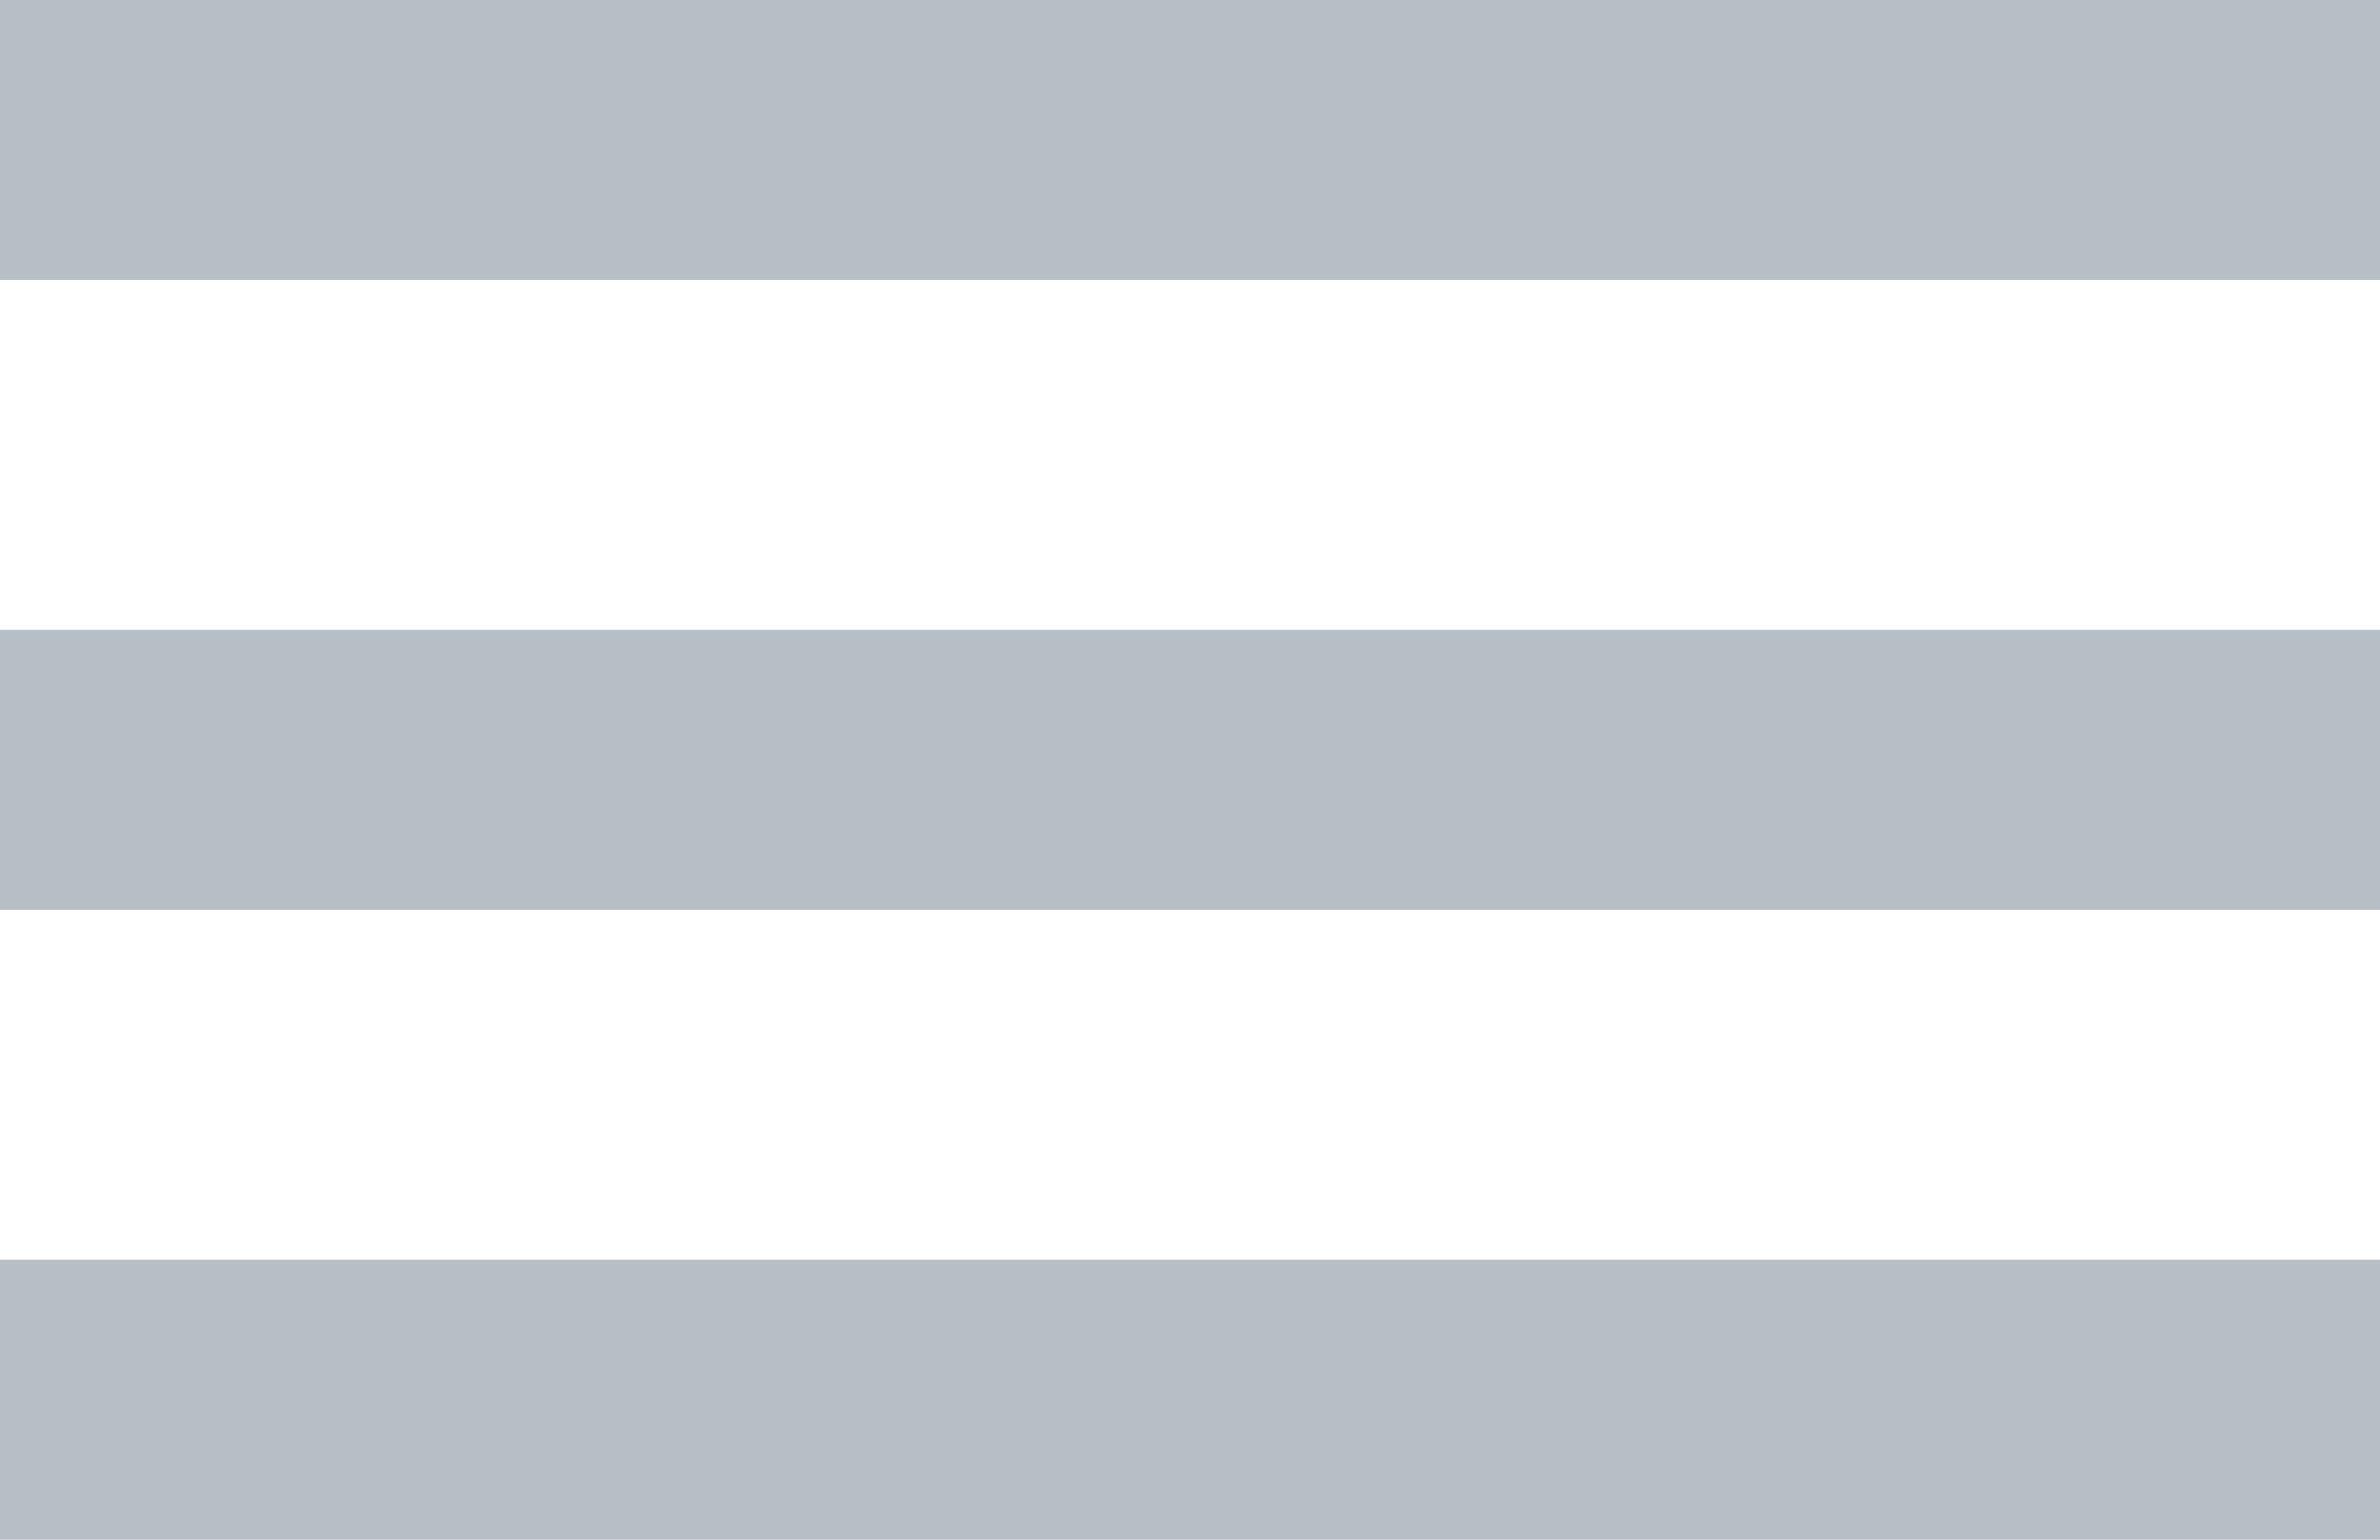
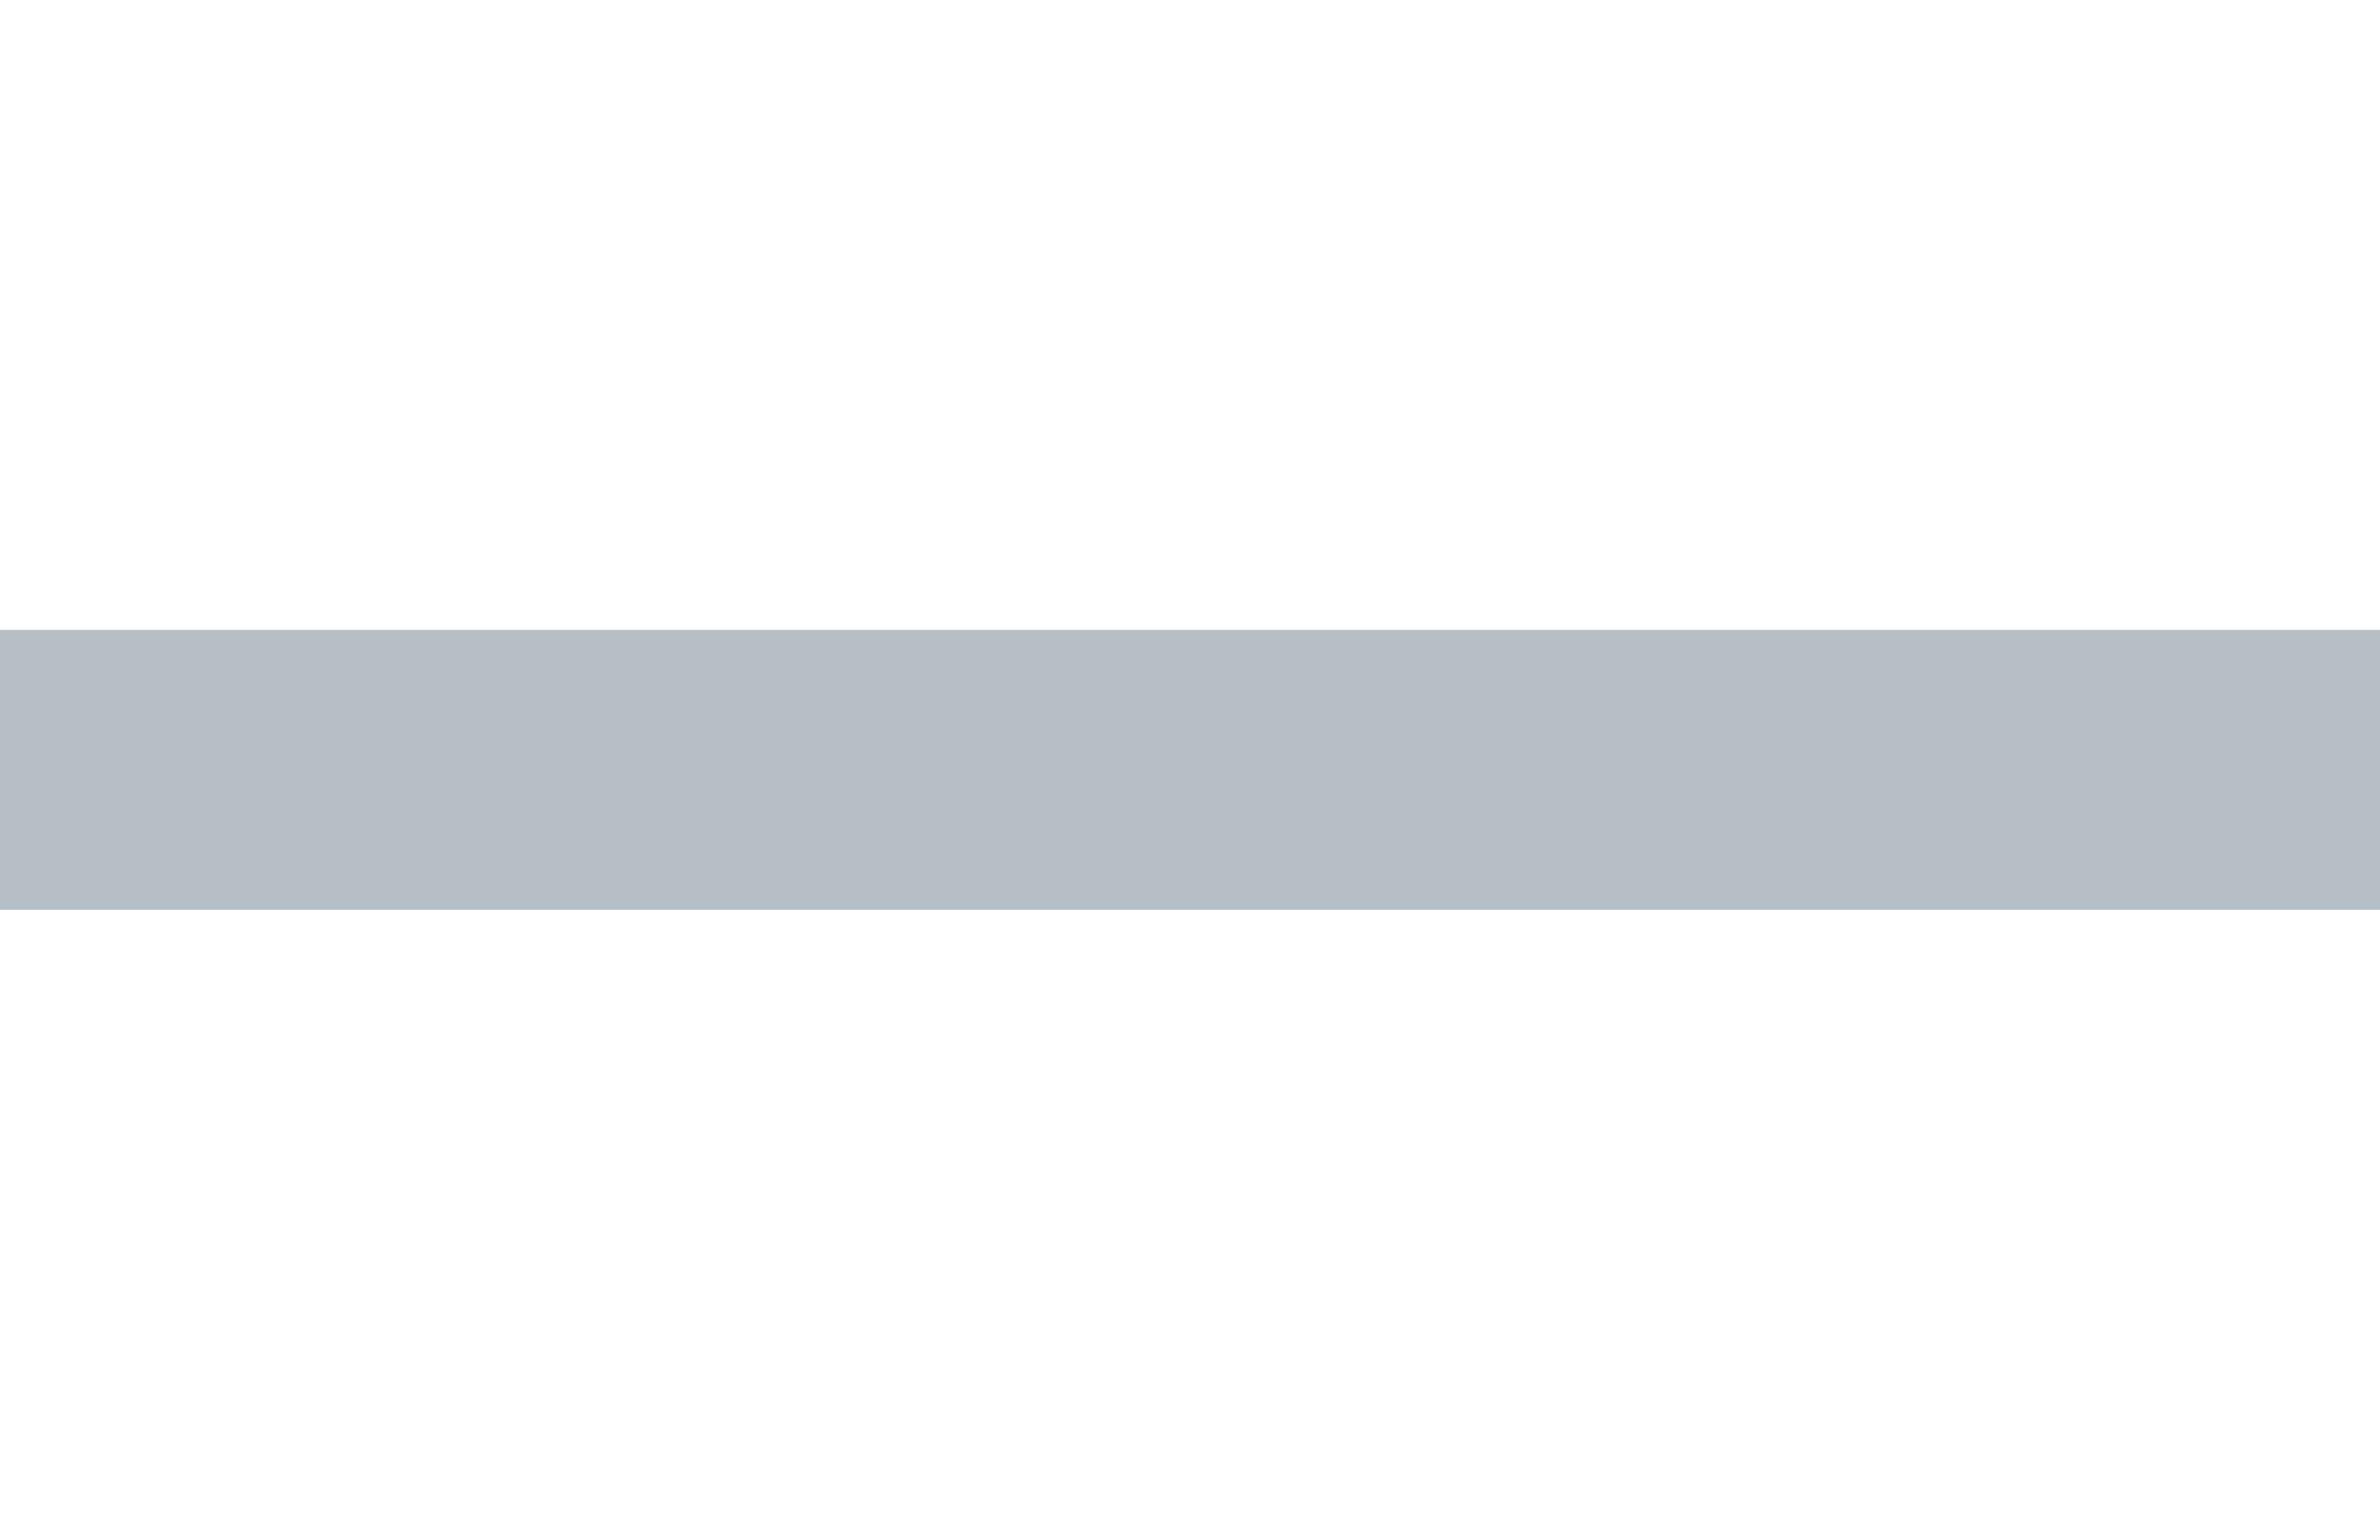
<svg xmlns="http://www.w3.org/2000/svg" width="34" height="22" viewBox="0 0 34 22" fill="none">
-   <path d="M0 2H34" stroke="#B5BFC5" stroke-width="4" />
  <path d="M0 11H34" stroke="#B5BFC5" stroke-width="4" />
-   <path d="M0 20H34" stroke="#B5BFC5" stroke-width="4" />
</svg>